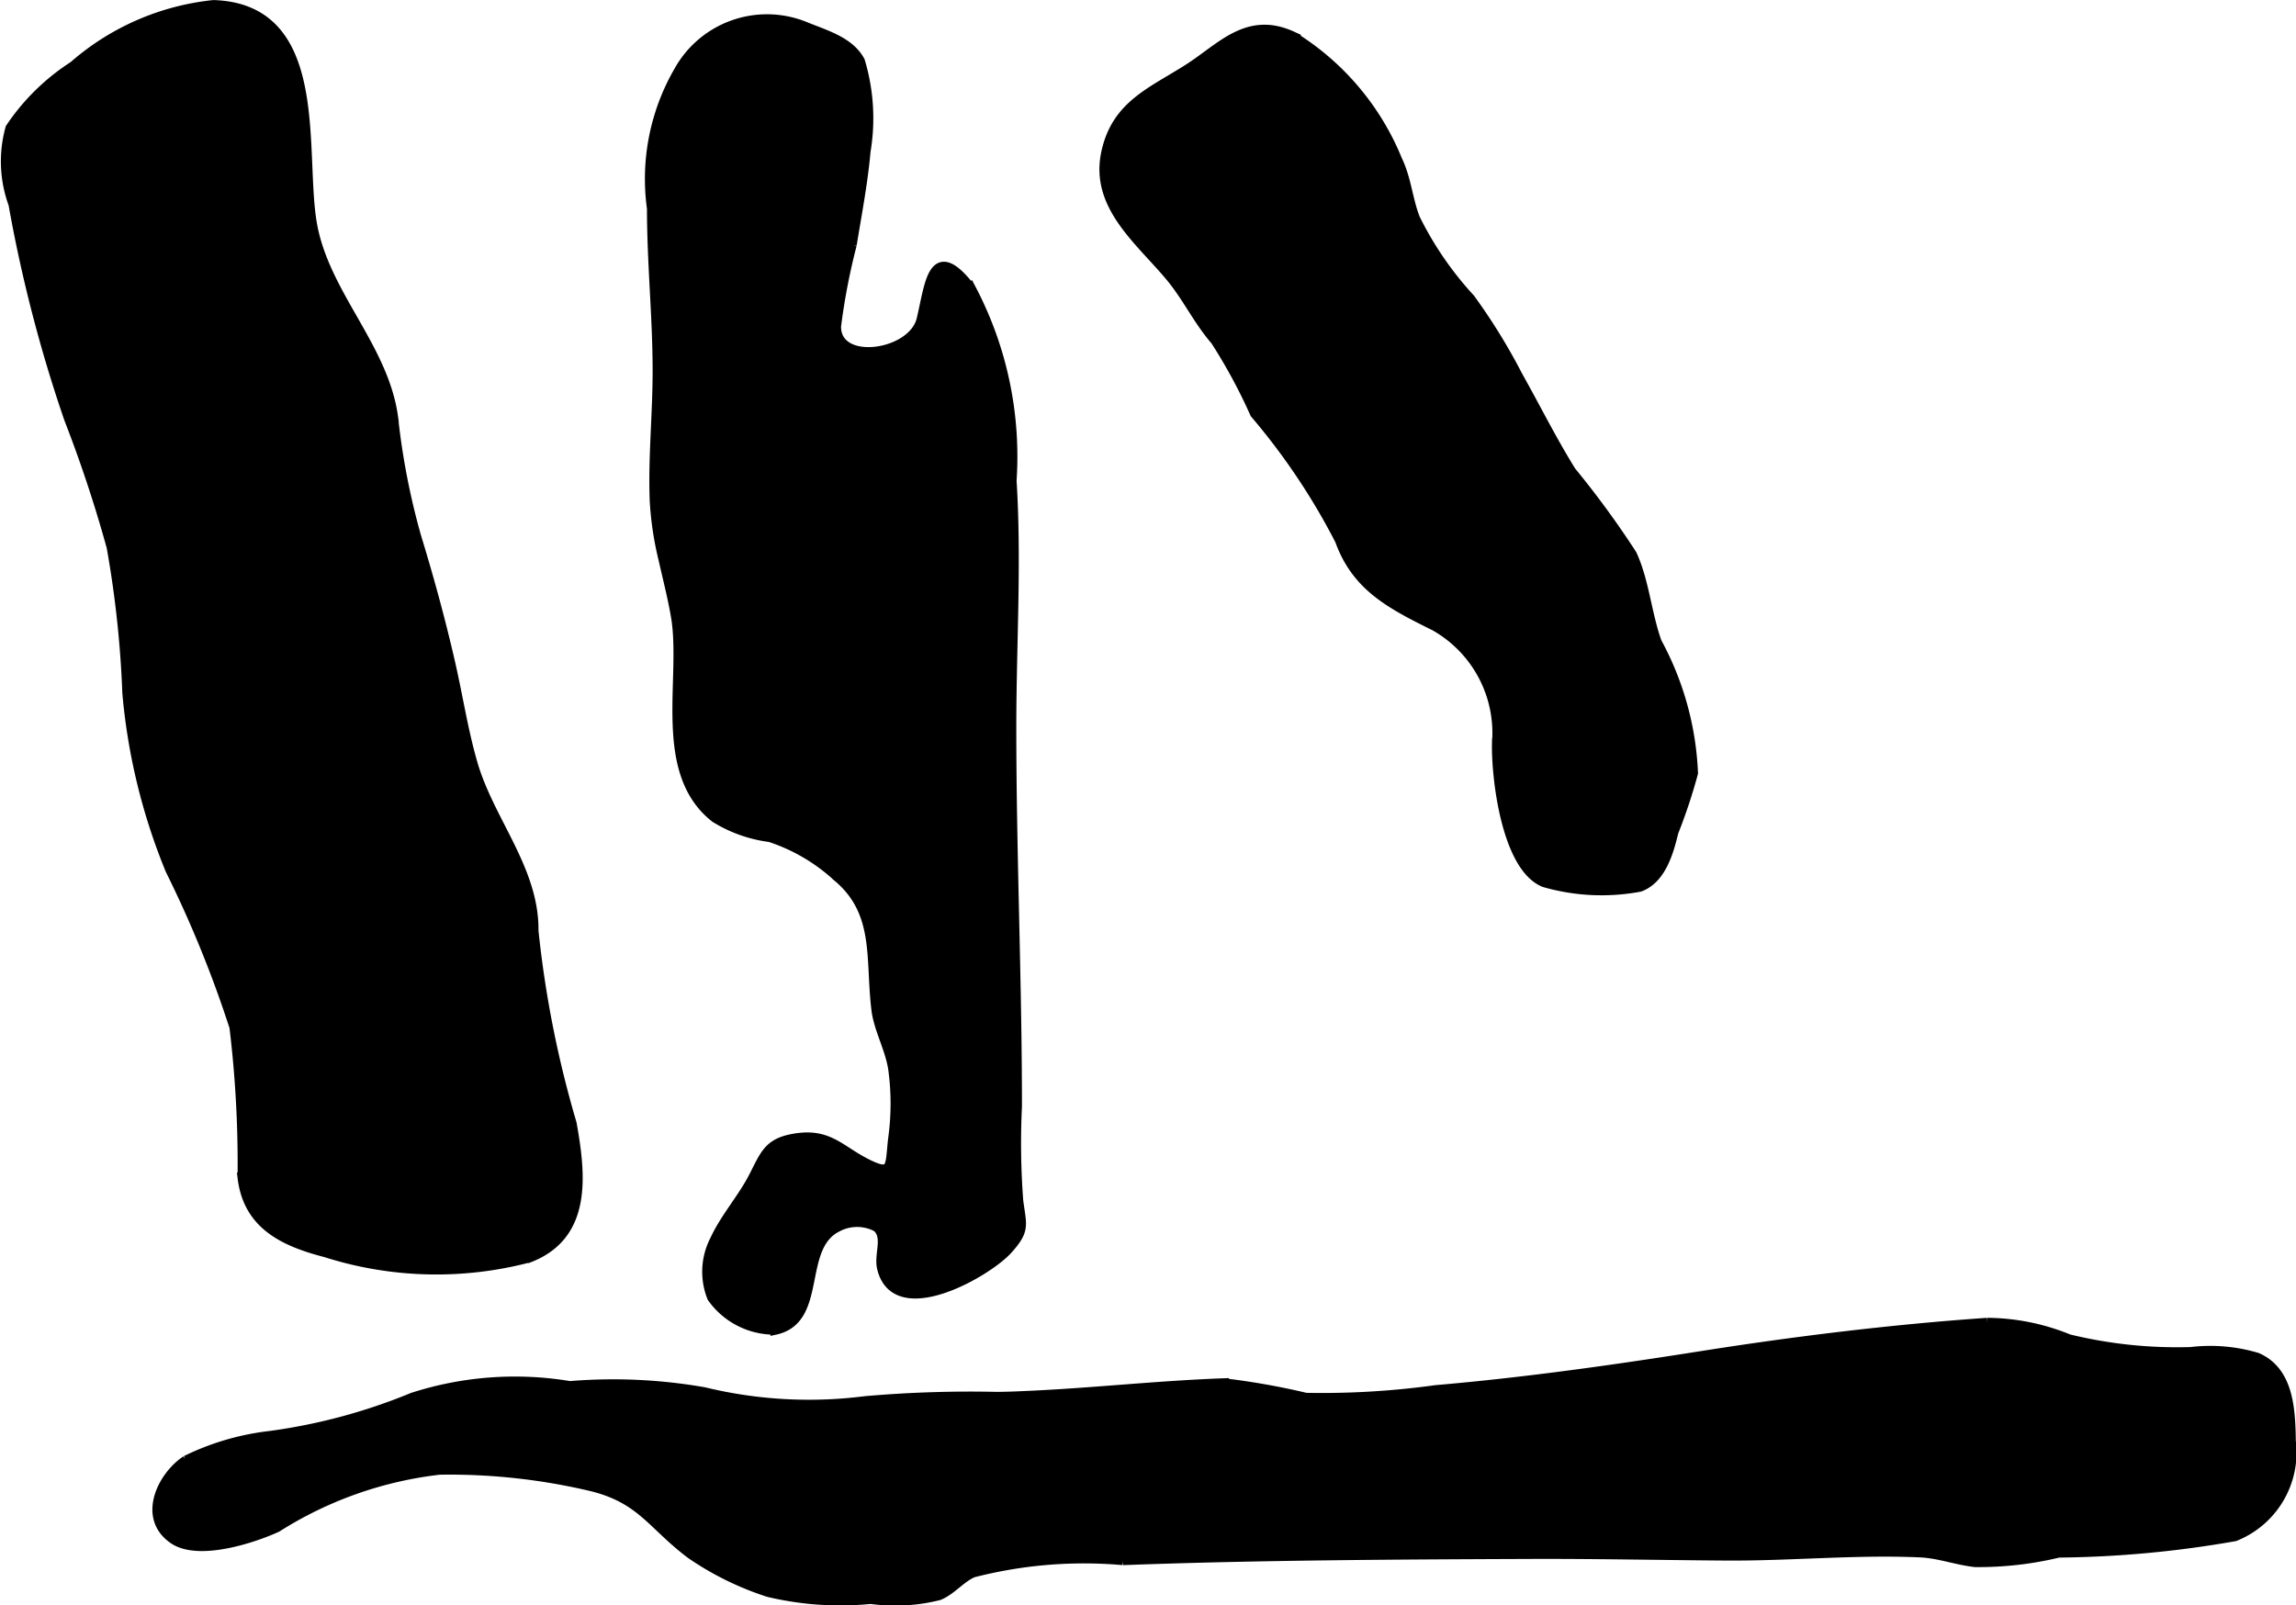
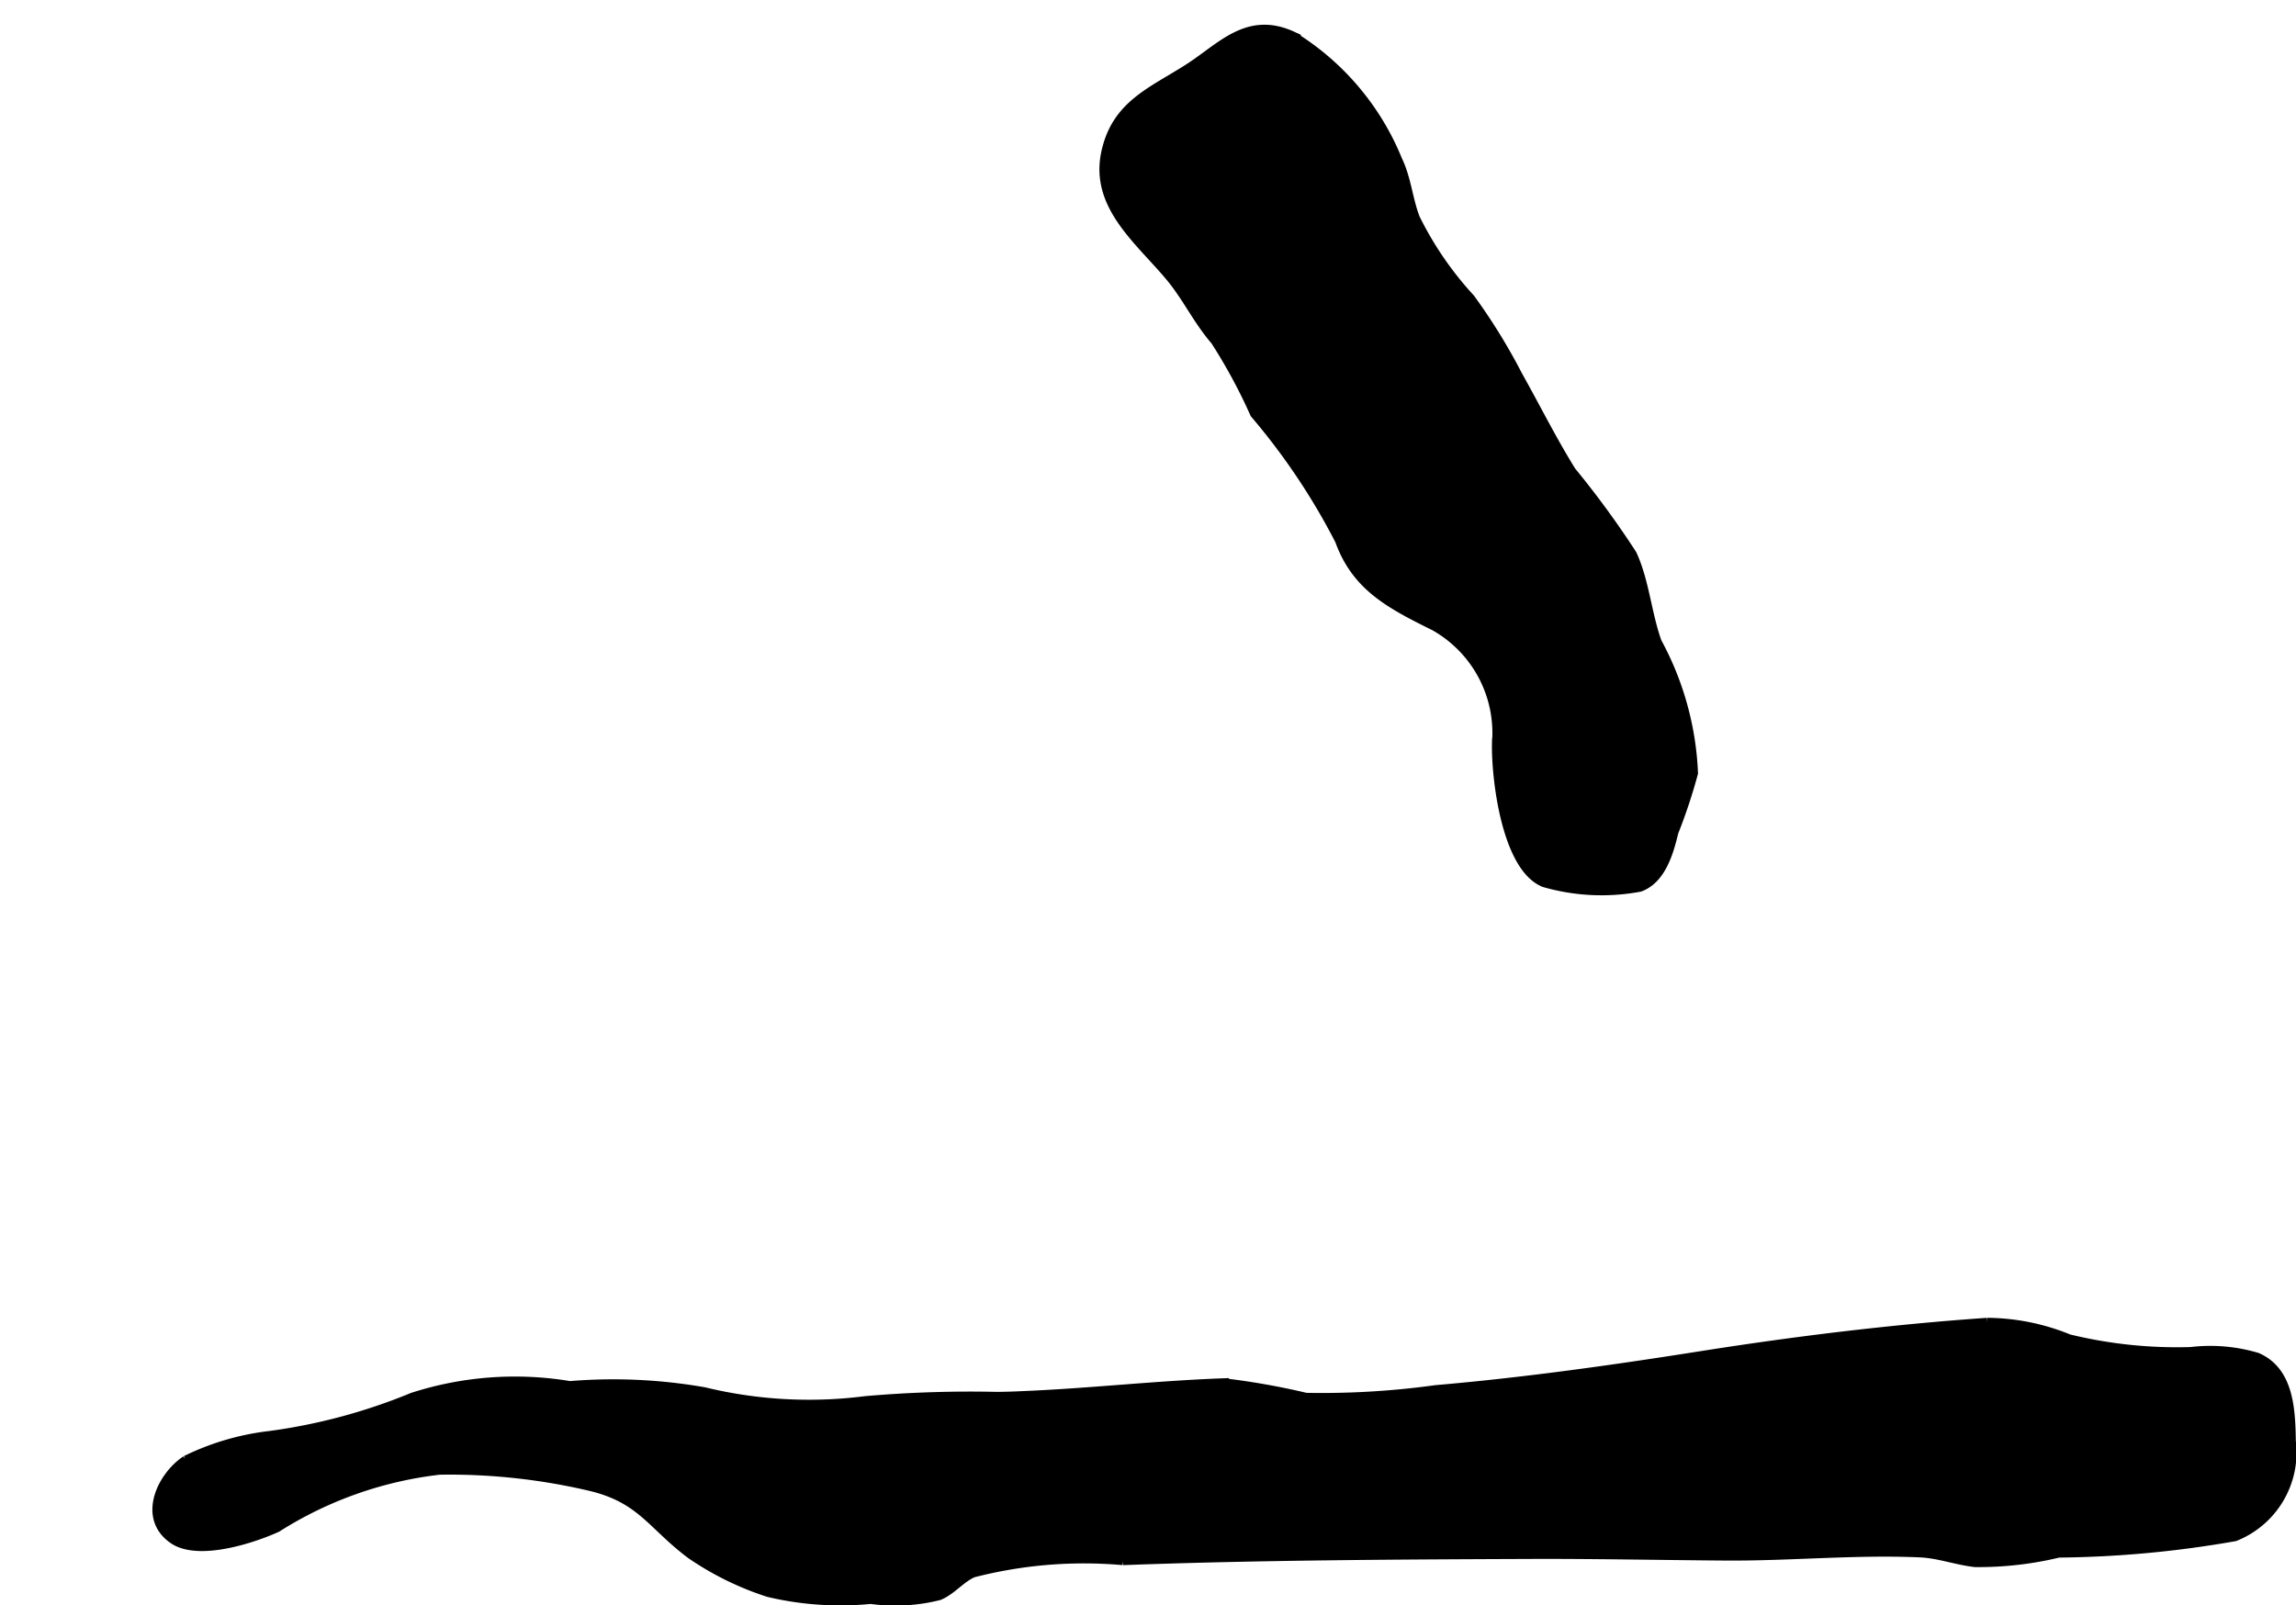
<svg xmlns="http://www.w3.org/2000/svg" version="1.1" width="12.027mm" height="8.411mm" viewBox="0 0 34.091 23.842">
  <defs>
    <style type="text/css">
      .a {
        fill: #000000;
        stroke: #000000;
        stroke-width: 0.15px;
      }
    </style>
  </defs>
  <path class="a" d="M21.302,9.293c-.645-.32-1.158-.581-1.405-1.269a9.805,9.805,0,0,0-1.262-1.884,8.019,8.019,0,0,0-.587-1.086c-.26-.301-.412-.634-.659-.935-.456-.552-1.133-1.059-.963-1.851.15-.701.672-.895,1.211-1.238.5-.317.885-.797,1.554-.488A3.87,3.87,0,0,1,20.745,2.377c.136.281.153.58.264.868a5.045,5.045,0,0,0,.817,1.191,8.741,8.741,0,0,1,.706,1.144c.263.468.51.964.794,1.421a13.74,13.74,0,0,1,.902,1.233c.184.393.22.886.371,1.306a4.445,4.445,0,0,1,.538,1.942,8.15,8.15,0,0,1-.291.876c-.07.292-.182.694-.499.811a3.069,3.069,0,0,1-1.418-.068c-.56-.23-.712-1.554-.701-2.064A1.828,1.828,0,0,0,21.302,9.293Z" />
-   <path class="a" d="M9.854,8.314a4.797,4.797,0,0,1-.132-.874c-.025-.643.043-1.284.043-1.927,0-.812-.084-1.594-.084-2.415a3.194,3.194,0,0,1,.397-2.037,1.496,1.496,0,0,1,1.853-.672c.3.125.68.224.836.519a2.948,2.948,0,0,1,.084,1.338c-.041.467-.131.928-.206,1.391a9.539,9.539,0,0,0-.232,1.209c-.008.603,1.139.44,1.271-.1.125-.514.161-1.196.729-.462a5.345,5.345,0,0,1,.606,2.855c.076,1.21-.004,2.451-.004,3.665,0,1.885.084,3.751.084,5.627a11.355,11.355,0,0,0,.019,1.402c.046.365.107.429-.157.722-.304.338-1.663,1.121-1.864.276-.048-.204.096-.463-.076-.61a.629.629,0,0,0-.593.002c-.596.297-.208,1.368-.913,1.524a1.131,1.131,0,0,1-.94-.478,1.023,1.023,0,0,1,.043-.856c.147-.319.402-.607.564-.916.176-.337.219-.515.597-.583.505-.092.669.15,1.05.351.444.234.384.058.433-.352a3.802,3.802,0,0,0,.006-1c-.037-.318-.217-.616-.254-.915-.094-.763.055-1.451-.58-1.98a2.734,2.734,0,0,0-1.002-.587,2.018,2.018,0,0,1-.814-.29c-.858-.678-.432-2.039-.577-2.963C9.992,8.883,9.918,8.599,9.854,8.314Z" />
-   <path class="a" d="M1.026,6.218a21.295,21.295,0,0,1-.826-3.188,1.84,1.84,0,0,1-.045-1.126,3.24,3.24,0,0,1,.939-.922A3.737,3.737,0,0,1,3.169.076C4.832.128,4.447,2.226,4.628,3.31c.176,1.05,1.062,1.838,1.207,2.883a10.68,10.68,0,0,0,.343,1.777c.19.619.36,1.243.504,1.87.115.501.19,1.003.332,1.495.245.854.918,1.583.906,2.489a15.847,15.847,0,0,0,.567,2.863c.136.764.233,1.649-.623,1.986a5.41,5.41,0,0,1-3.028-.075c-.629-.163-1.152-.415-1.234-1.109a16.923,16.923,0,0,0-.121-2.236A17.085,17.085,0,0,0,2.531,12.92a8.953,8.953,0,0,1-.64-2.628,15.716,15.716,0,0,0-.233-2.167A19.674,19.674,0,0,0,1.026,6.218Z" />
  <path class="a" d="M15.177,20.736c.999-.041,1.996-.155,2.994-.191a10.771,10.771,0,0,1,1.219.216,12.369,12.369,0,0,0,1.927-.114c1.335-.115,2.662-.303,3.984-.512,1.379-.217,2.815-.392,4.207-.488a3.241,3.241,0,0,1,1.208.244,6.787,6.787,0,0,0,1.815.19,2.422,2.422,0,0,1,.981.084c.467.205.495.757.502,1.237a1.34,1.34,0,0,1-.832,1.413,15.892,15.892,0,0,1-2.615.243,5.072,5.072,0,0,1-1.24.141c-.277-.031-.534-.131-.816-.144-.96-.043-1.942.055-2.905.047-.953-.007-1.905-.027-2.857-.024-2.025.008-4.051.017-6.075.092a6.598,6.598,0,0,0-2.23.184c-.189.084-.314.258-.503.337a2.658,2.658,0,0,1-1.012.055,4.619,4.619,0,0,1-1.517-.102,4.435,4.435,0,0,1-1.149-.564c-.58-.435-.729-.82-1.473-1.006a9.164,9.164,0,0,0-2.266-.247,5.732,5.732,0,0,0-2.414.854c-.343.158-1.162.431-1.534.175-.462-.318-.172-.924.187-1.163a3.811,3.811,0,0,1,1.249-.366,8.552,8.552,0,0,0,2.116-.569,4.939,4.939,0,0,1,2.332-.171,7.816,7.816,0,0,1,1.996.091,6.607,6.607,0,0,0,2.396.132,17.89,17.89,0,0,1,1.953-.063Q14.991,20.745,15.177,20.736Z" />
</svg>